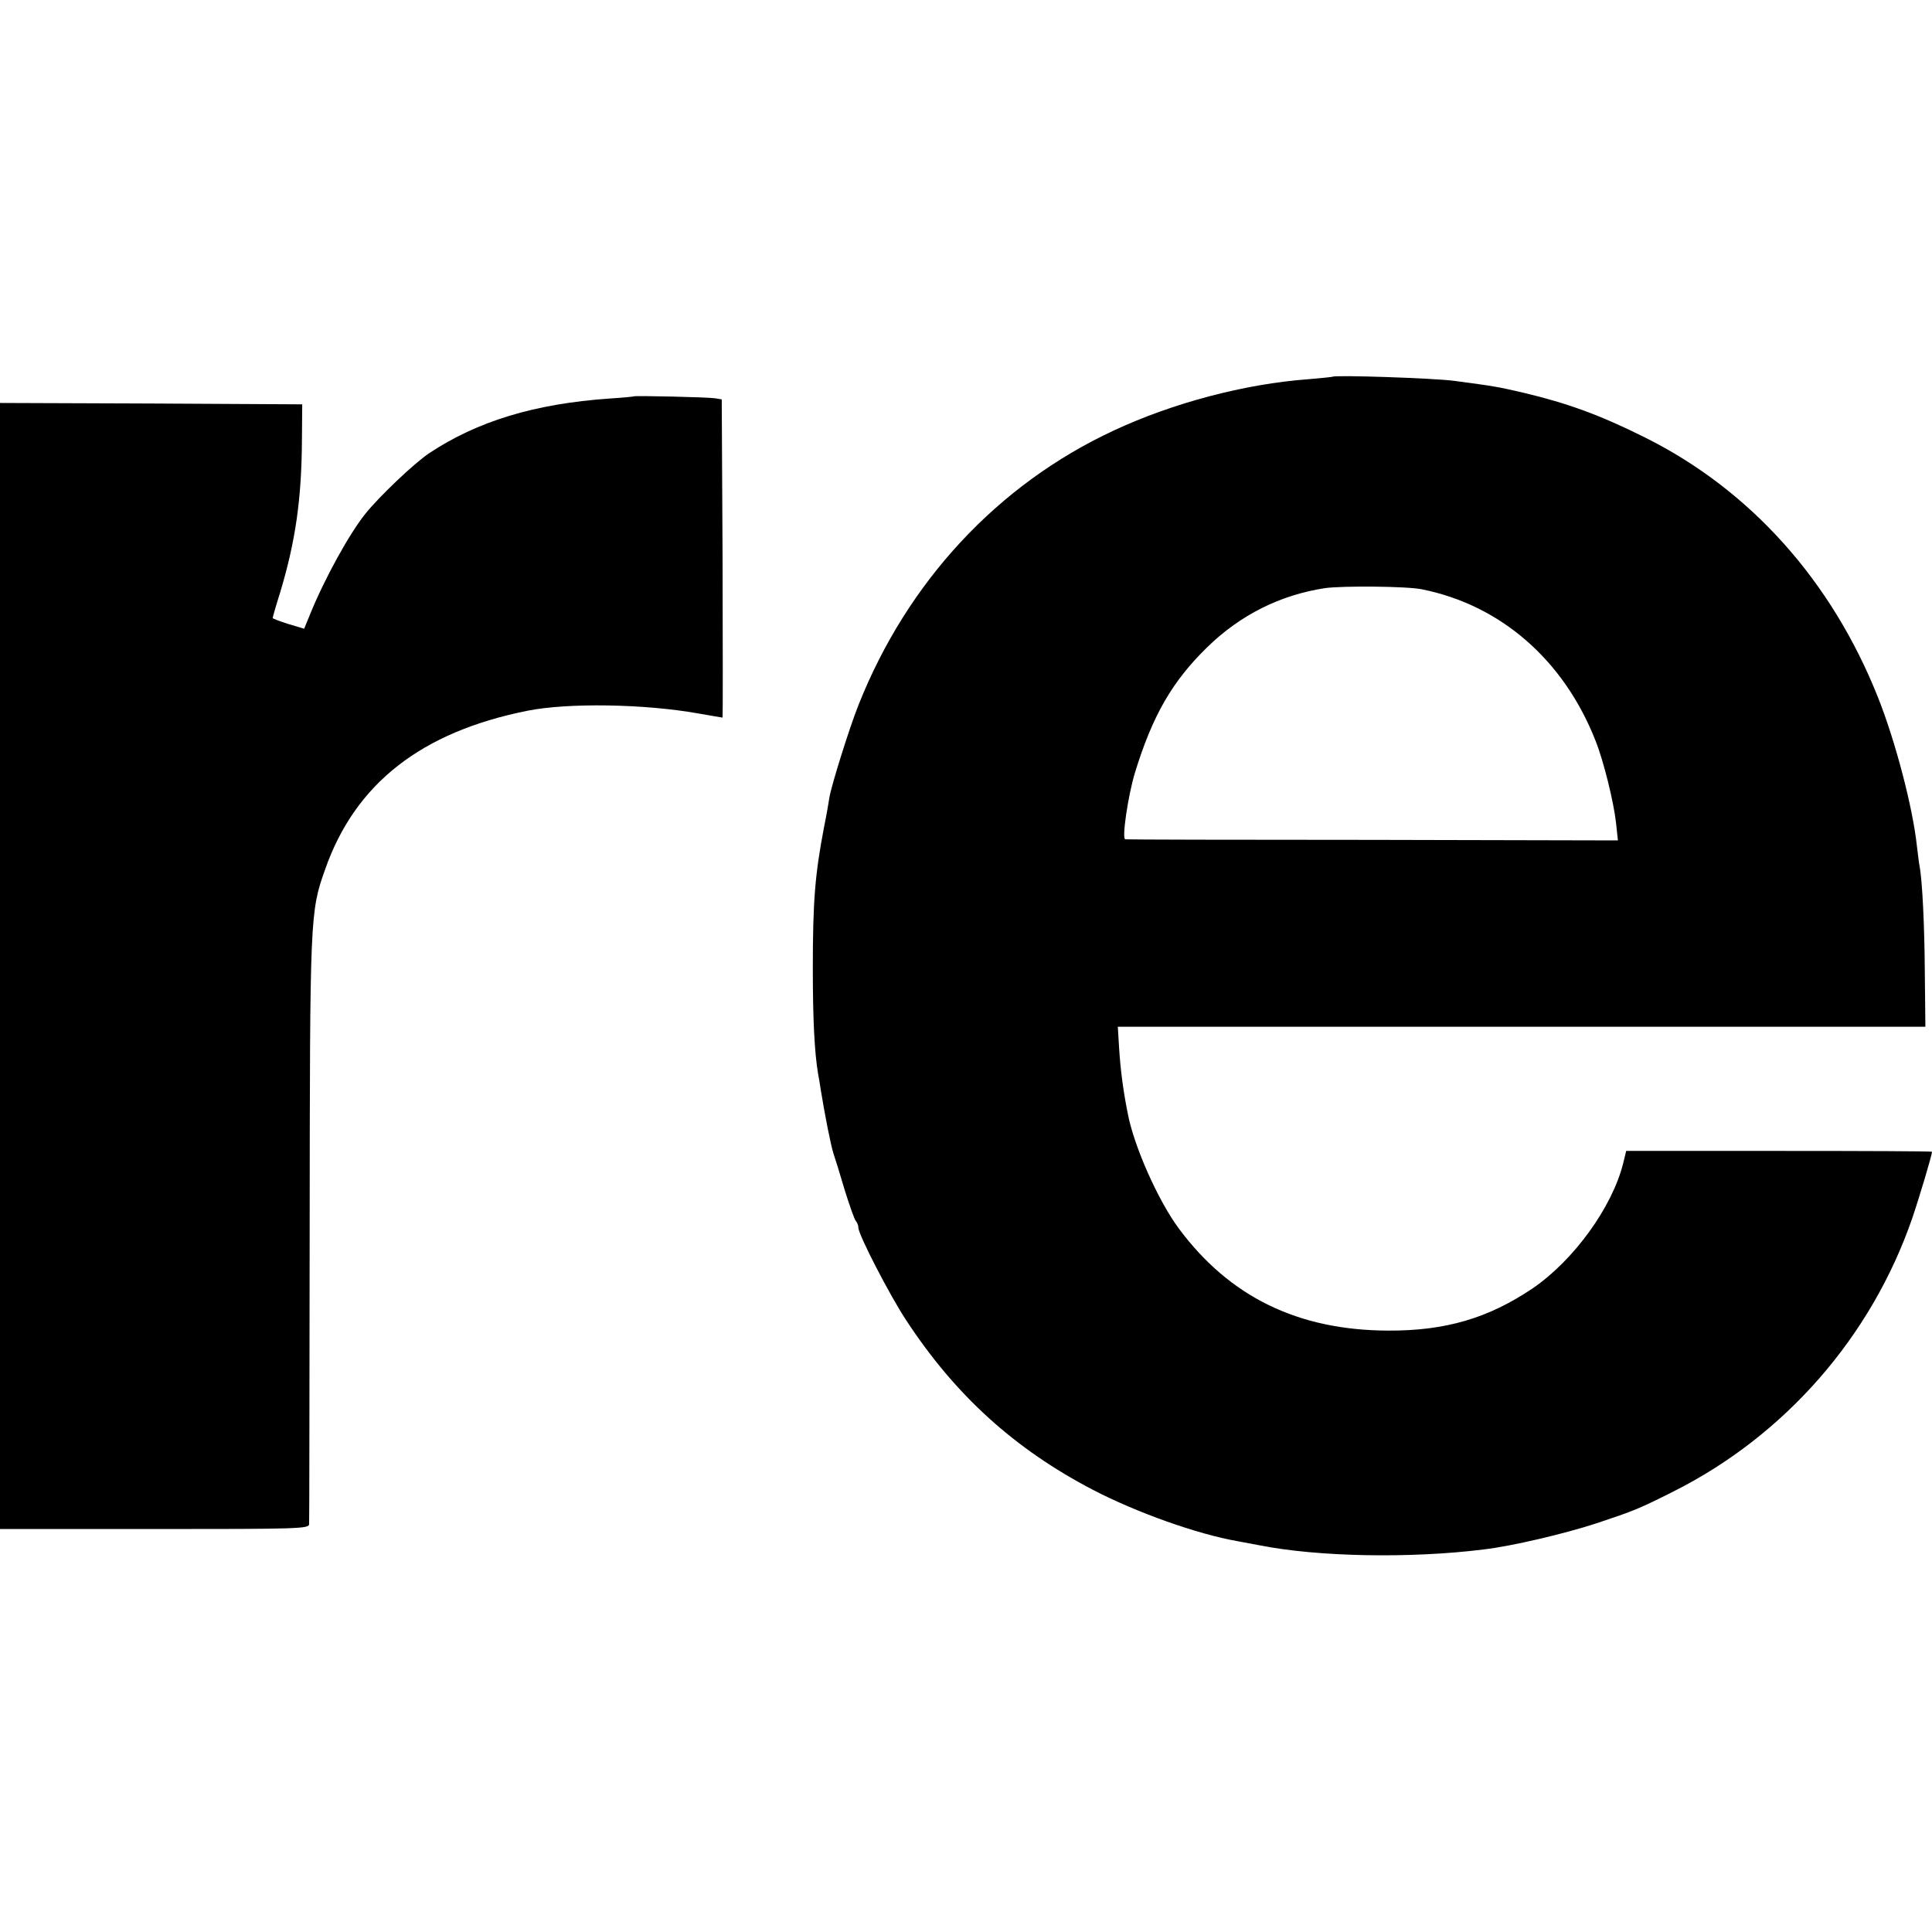
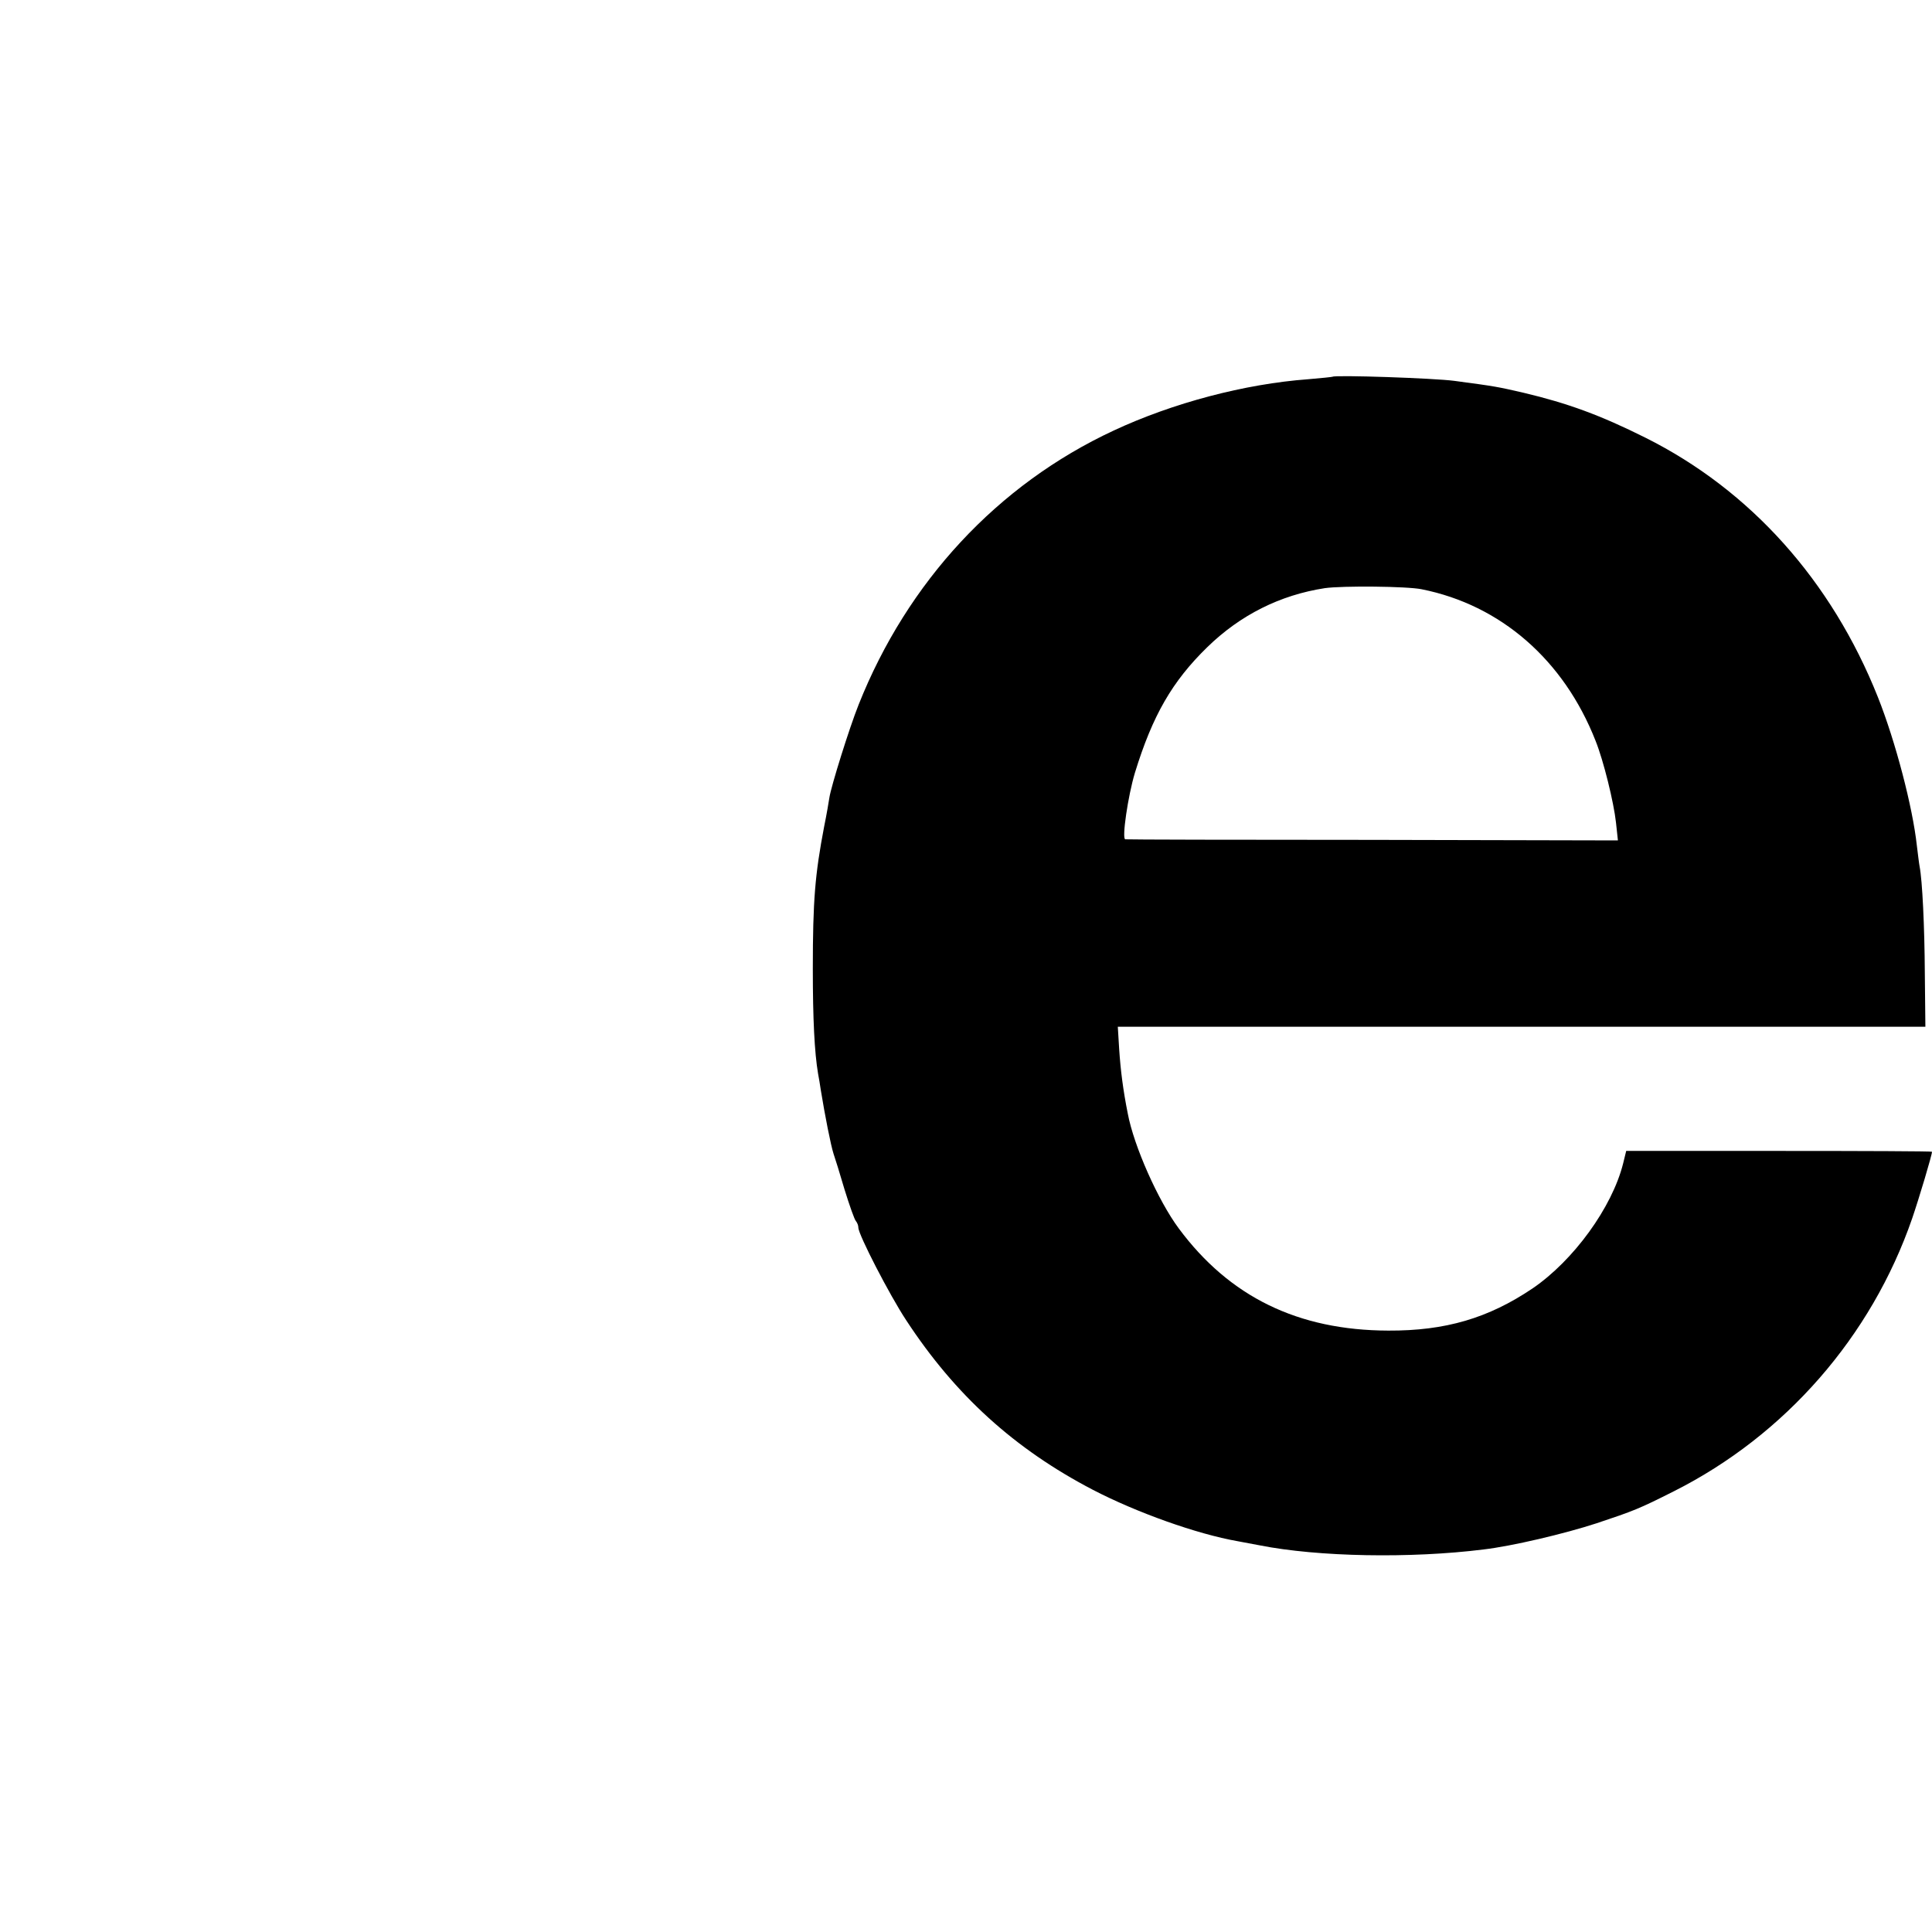
<svg xmlns="http://www.w3.org/2000/svg" version="1.0" width="700pt" height="700pt" viewBox="0 0 700 700" preserveAspectRatio="xMidYMid meet">
  <g transform="translate(0,700) scale(0.1,-0.1)" fill="#000000" stroke="none">
    <path d="M4828 5635 c-2 -1 -41 -5 -88 -9 -230 -17 -491 -86 -705 -186 -421 -196 -747 -548 -924 -993 -34 -85 -100 -297 -106 -337 -2 -14 -10 -61 -19 -105 -33 -173 -41 -267 -41 -515 0 -182 6 -303 19 -380 3 -14 7 -41 10 -60 15 -92 36 -199 46 -230 5 -14 23 -72 40 -130 18 -58 36 -109 41 -114 5 -6 9 -16 9 -24 0 -25 113 -244 173 -335 178 -272 393 -467 677 -615 158 -82 376 -160 524 -186 16 -3 52 -10 80 -15 212 -42 547 -48 811 -15 103 12 294 57 410 95 135 45 153 52 280 116 403 203 715 560 863 988 25 73 72 230 72 242 0 2 -249 3 -554 3 l-554 0 -11 -45 c-40 -160 -180 -352 -328 -453 -160 -108 -316 -154 -523 -153 -327 1 -575 122 -759 370 -75 101 -163 299 -185 417 -17 85 -26 157 -31 232 l-5 82 1463 0 1463 0 -2 193 c-1 170 -9 337 -19 388 -2 10 -6 44 -10 76 -15 138 -77 376 -141 537 -168 422 -462 750 -842 940 -164 82 -282 125 -442 163 -96 22 -100 23 -250 43 -74 10 -434 22 -442 15z m323 -770 c286 -57 515 -256 630 -549 29 -72 66 -223 74 -296 l7 -65 -889 2 c-488 0 -892 1 -896 2 -13 2 10 158 35 241 64 208 135 331 262 455 120 117 264 189 426 214 63 9 298 7 351 -4z" />
-     <path d="M2297 5564 c-1 -1 -41 -5 -89 -8 -271 -19 -478 -82 -653 -198 -55 -37 -180 -156 -230 -218 -59 -73 -149 -236 -202 -367 l-21 -51 -57 17 c-31 10 -56 19 -57 22 0 2 11 42 26 89 57 188 79 343 80 560 l1 125 -547 3 -548 2 0 -2040 0 -2040 560 0 c526 0 560 1 560 18 1 9 1 490 2 1069 1 1134 1 1148 56 1303 109 311 348 498 734 575 146 29 422 25 618 -10 47 -8 86 -15 88 -15 1 0 1 259 0 577 l-3 576 -25 4 c-24 4 -290 10 -293 7z" />
  </g>
</svg>